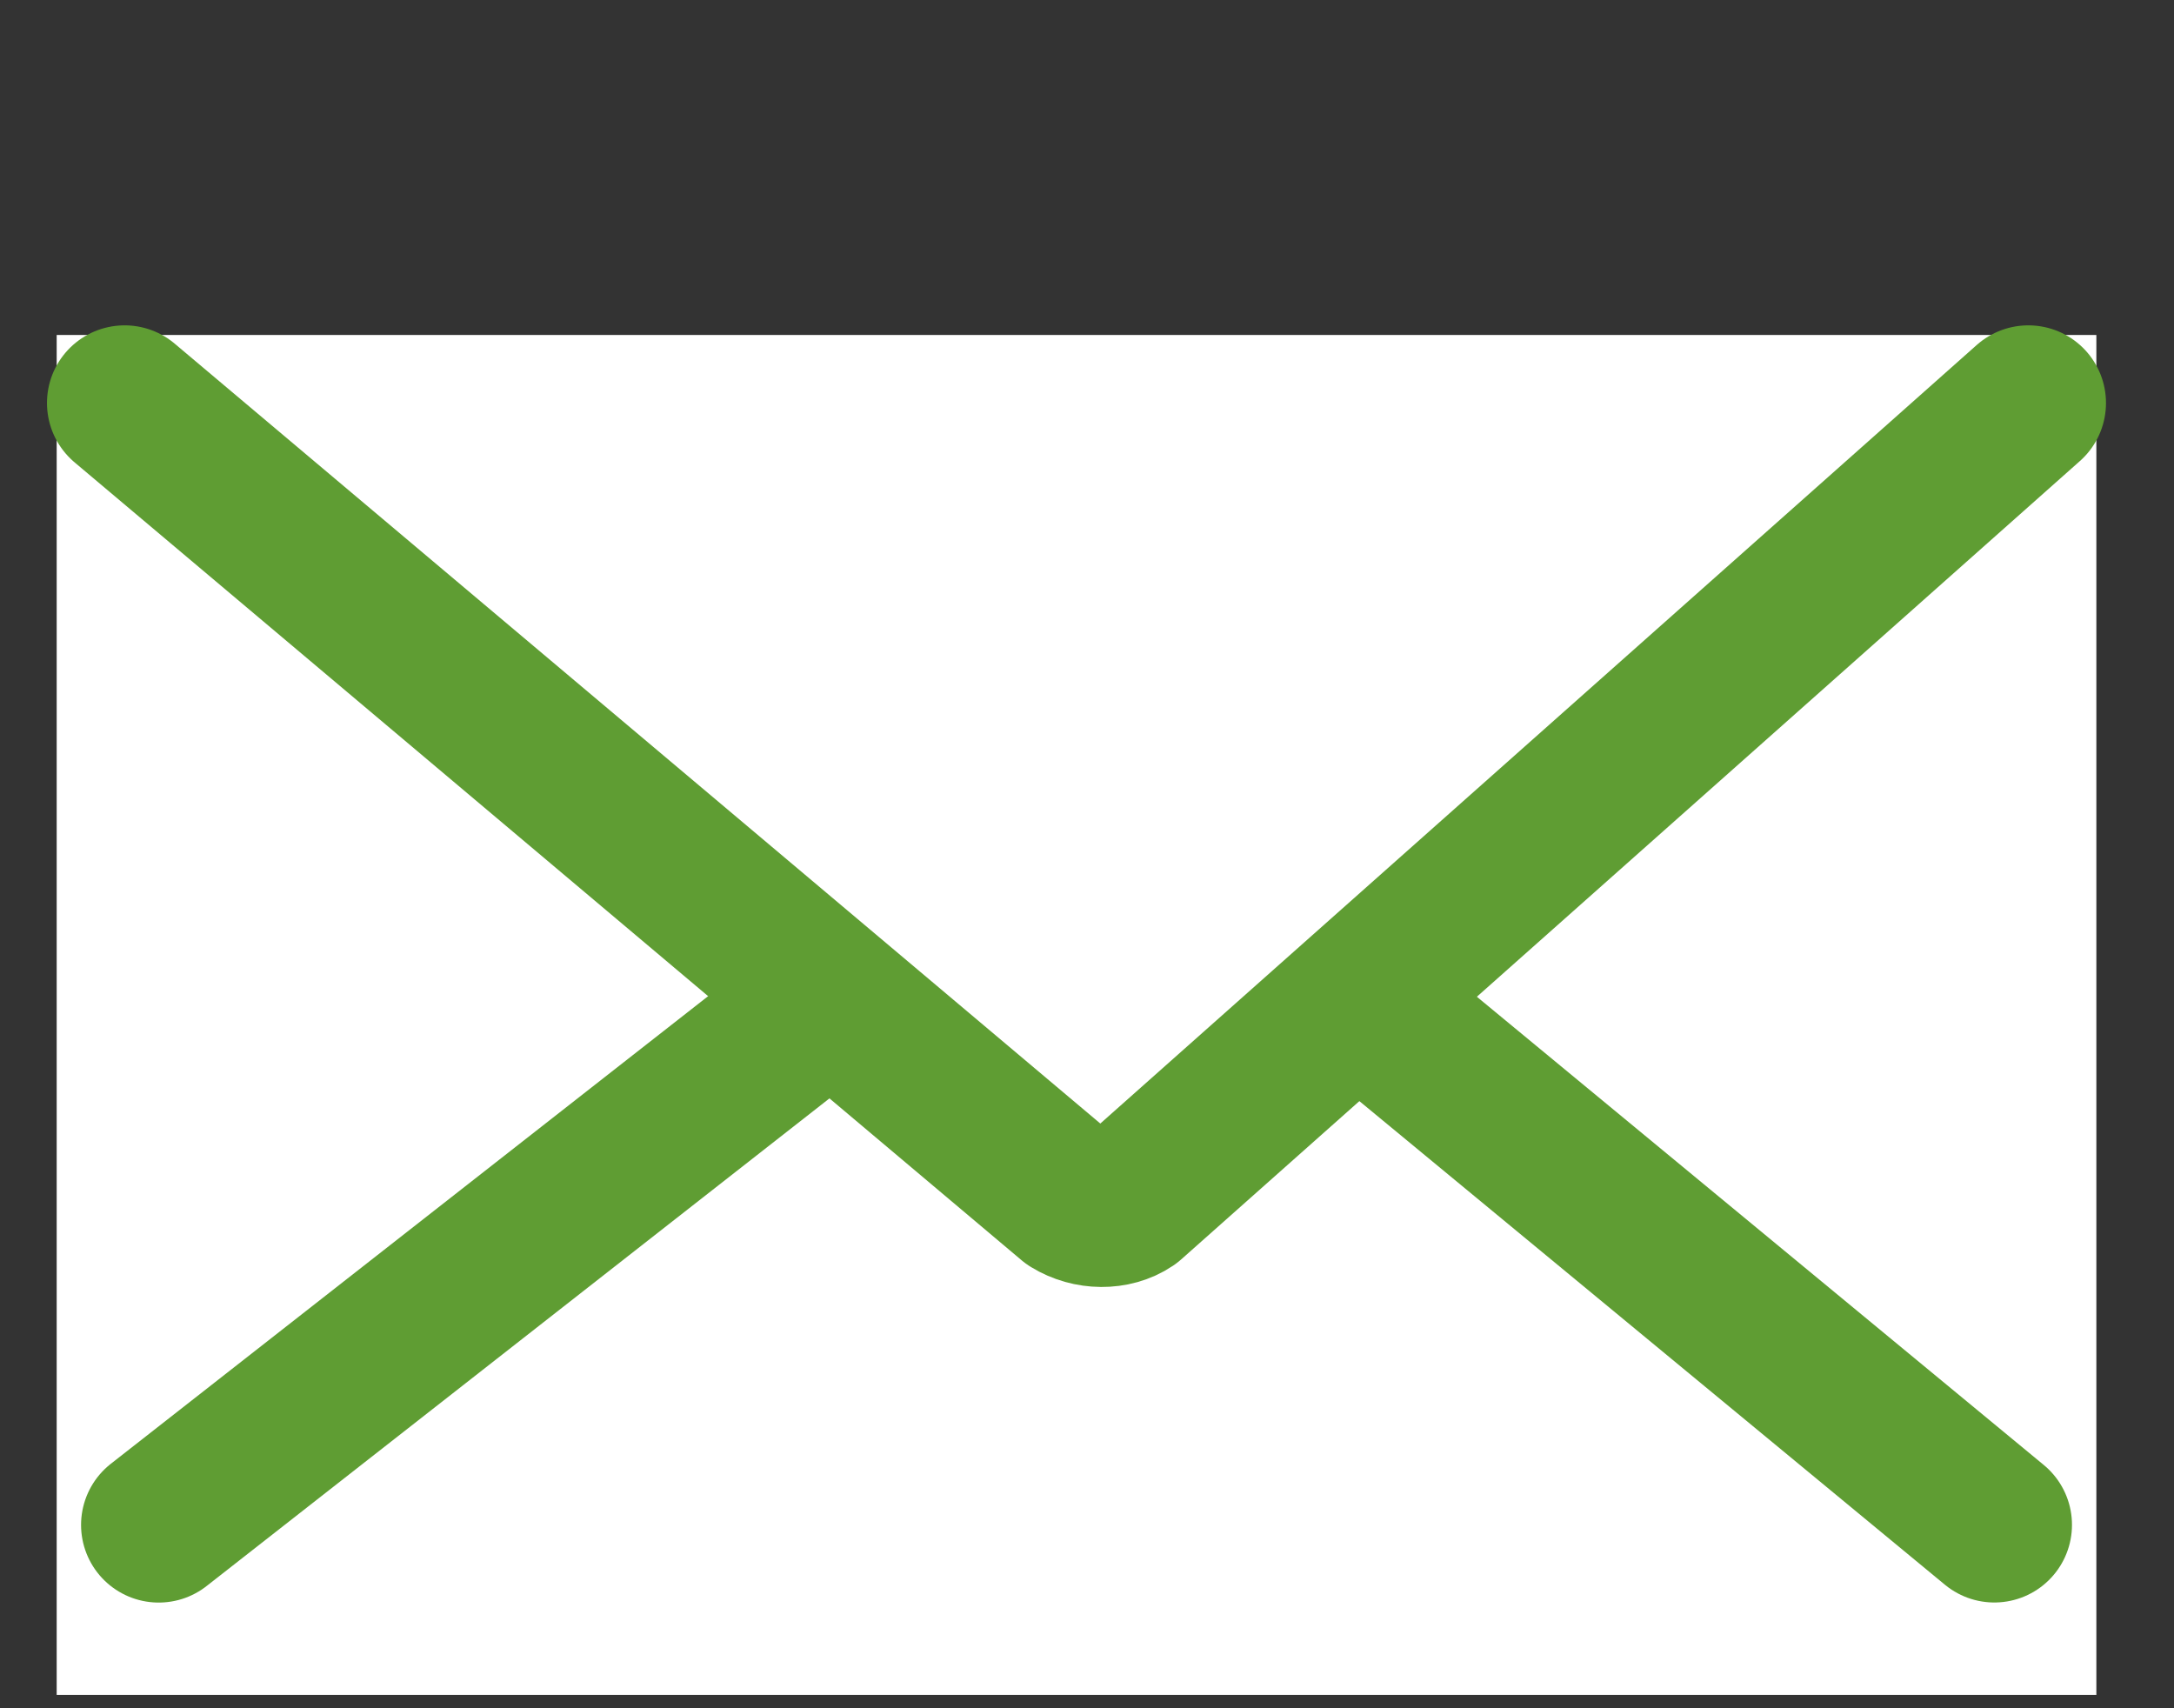
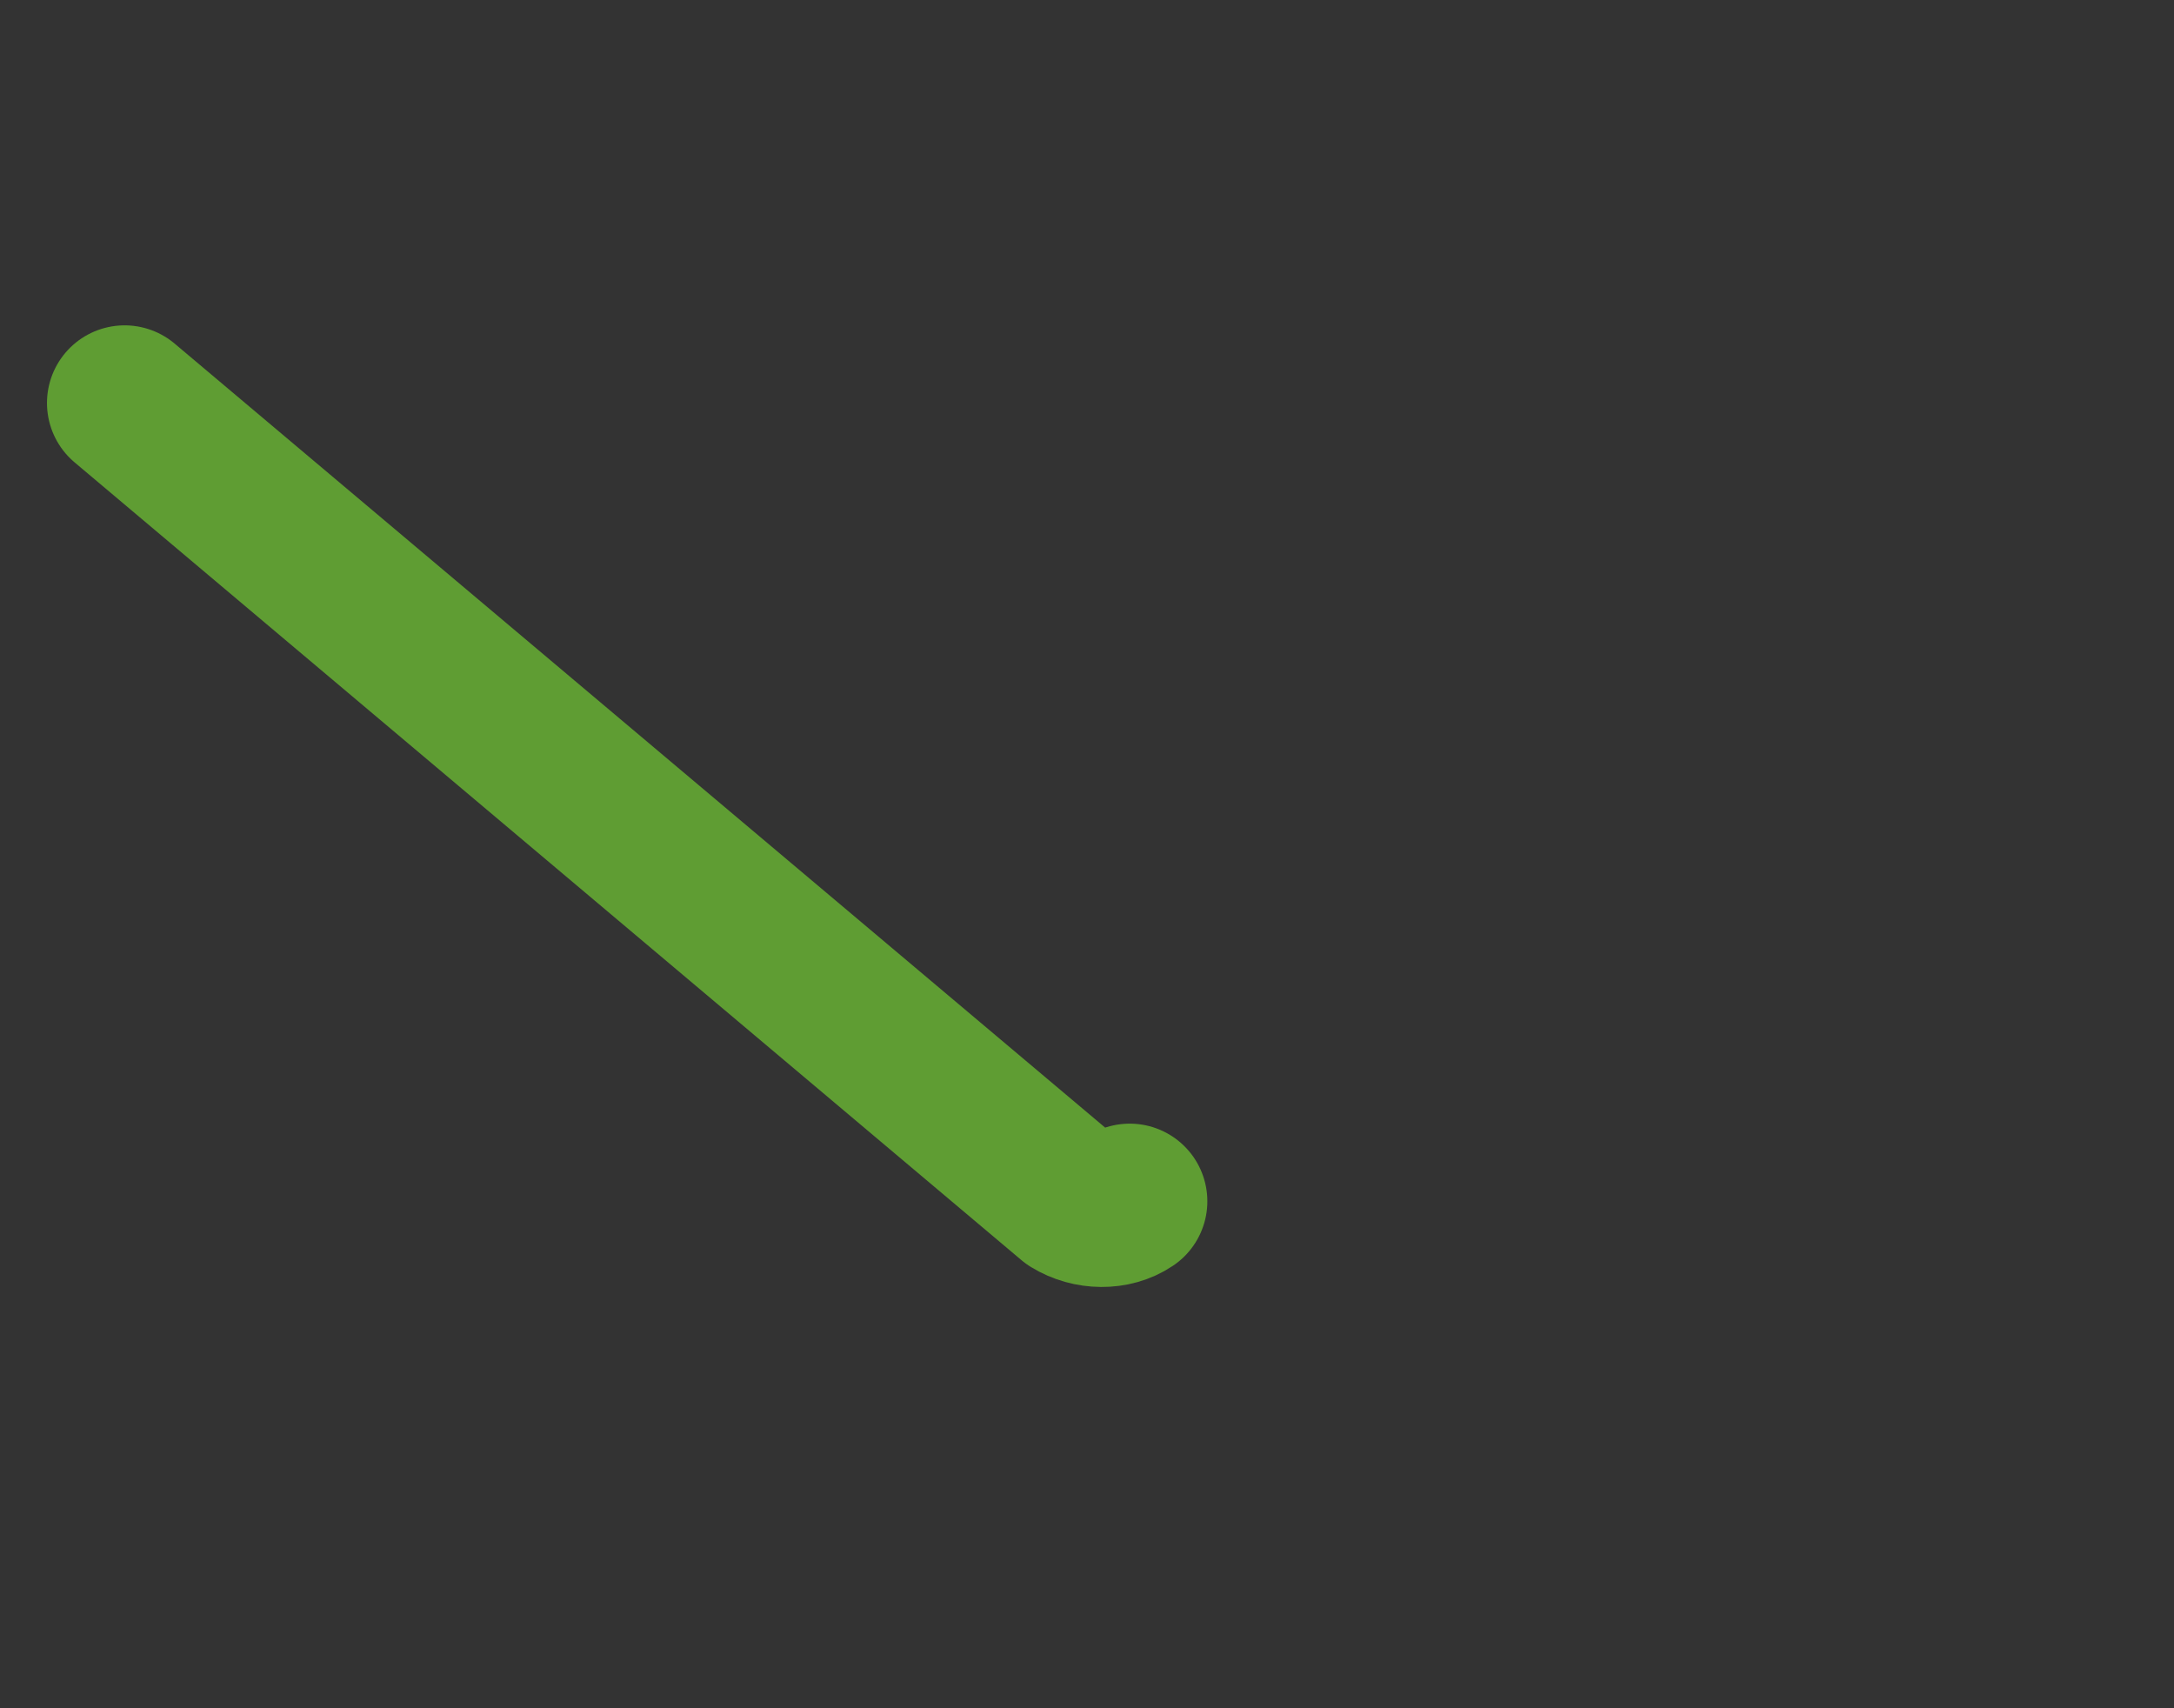
<svg xmlns="http://www.w3.org/2000/svg" width="28" height="22" viewBox="0 0 28 22" fill="none">
  <rect x="0" y="0" width="28" height="22" fill="#333333" stroke="none" />
-   <rect x="0.73" y="4.314" width="26.27" height="17.514" fill="white" />
-   <path d="M2.044 19.639L10.232 13.229" stroke="#5F9D33" stroke-width="2" stroke-linecap="round" stroke-linejoin="round" />
-   <path d="M25.686 19.638L17.933 13.235" stroke="#5F9D33" stroke-width="2" stroke-linecap="round" stroke-linejoin="round" />
-   <path d="M1.605 5.19L13.801 15.465C14.035 15.609 14.343 15.611 14.55 15.471L26.124 5.19" stroke="#5F9D33" stroke-width="2" stroke-linecap="round" stroke-linejoin="round" />
+   <path d="M1.605 5.19L13.801 15.465C14.035 15.609 14.343 15.611 14.55 15.471" stroke="#5F9D33" stroke-width="2" stroke-linecap="round" stroke-linejoin="round" />
</svg>